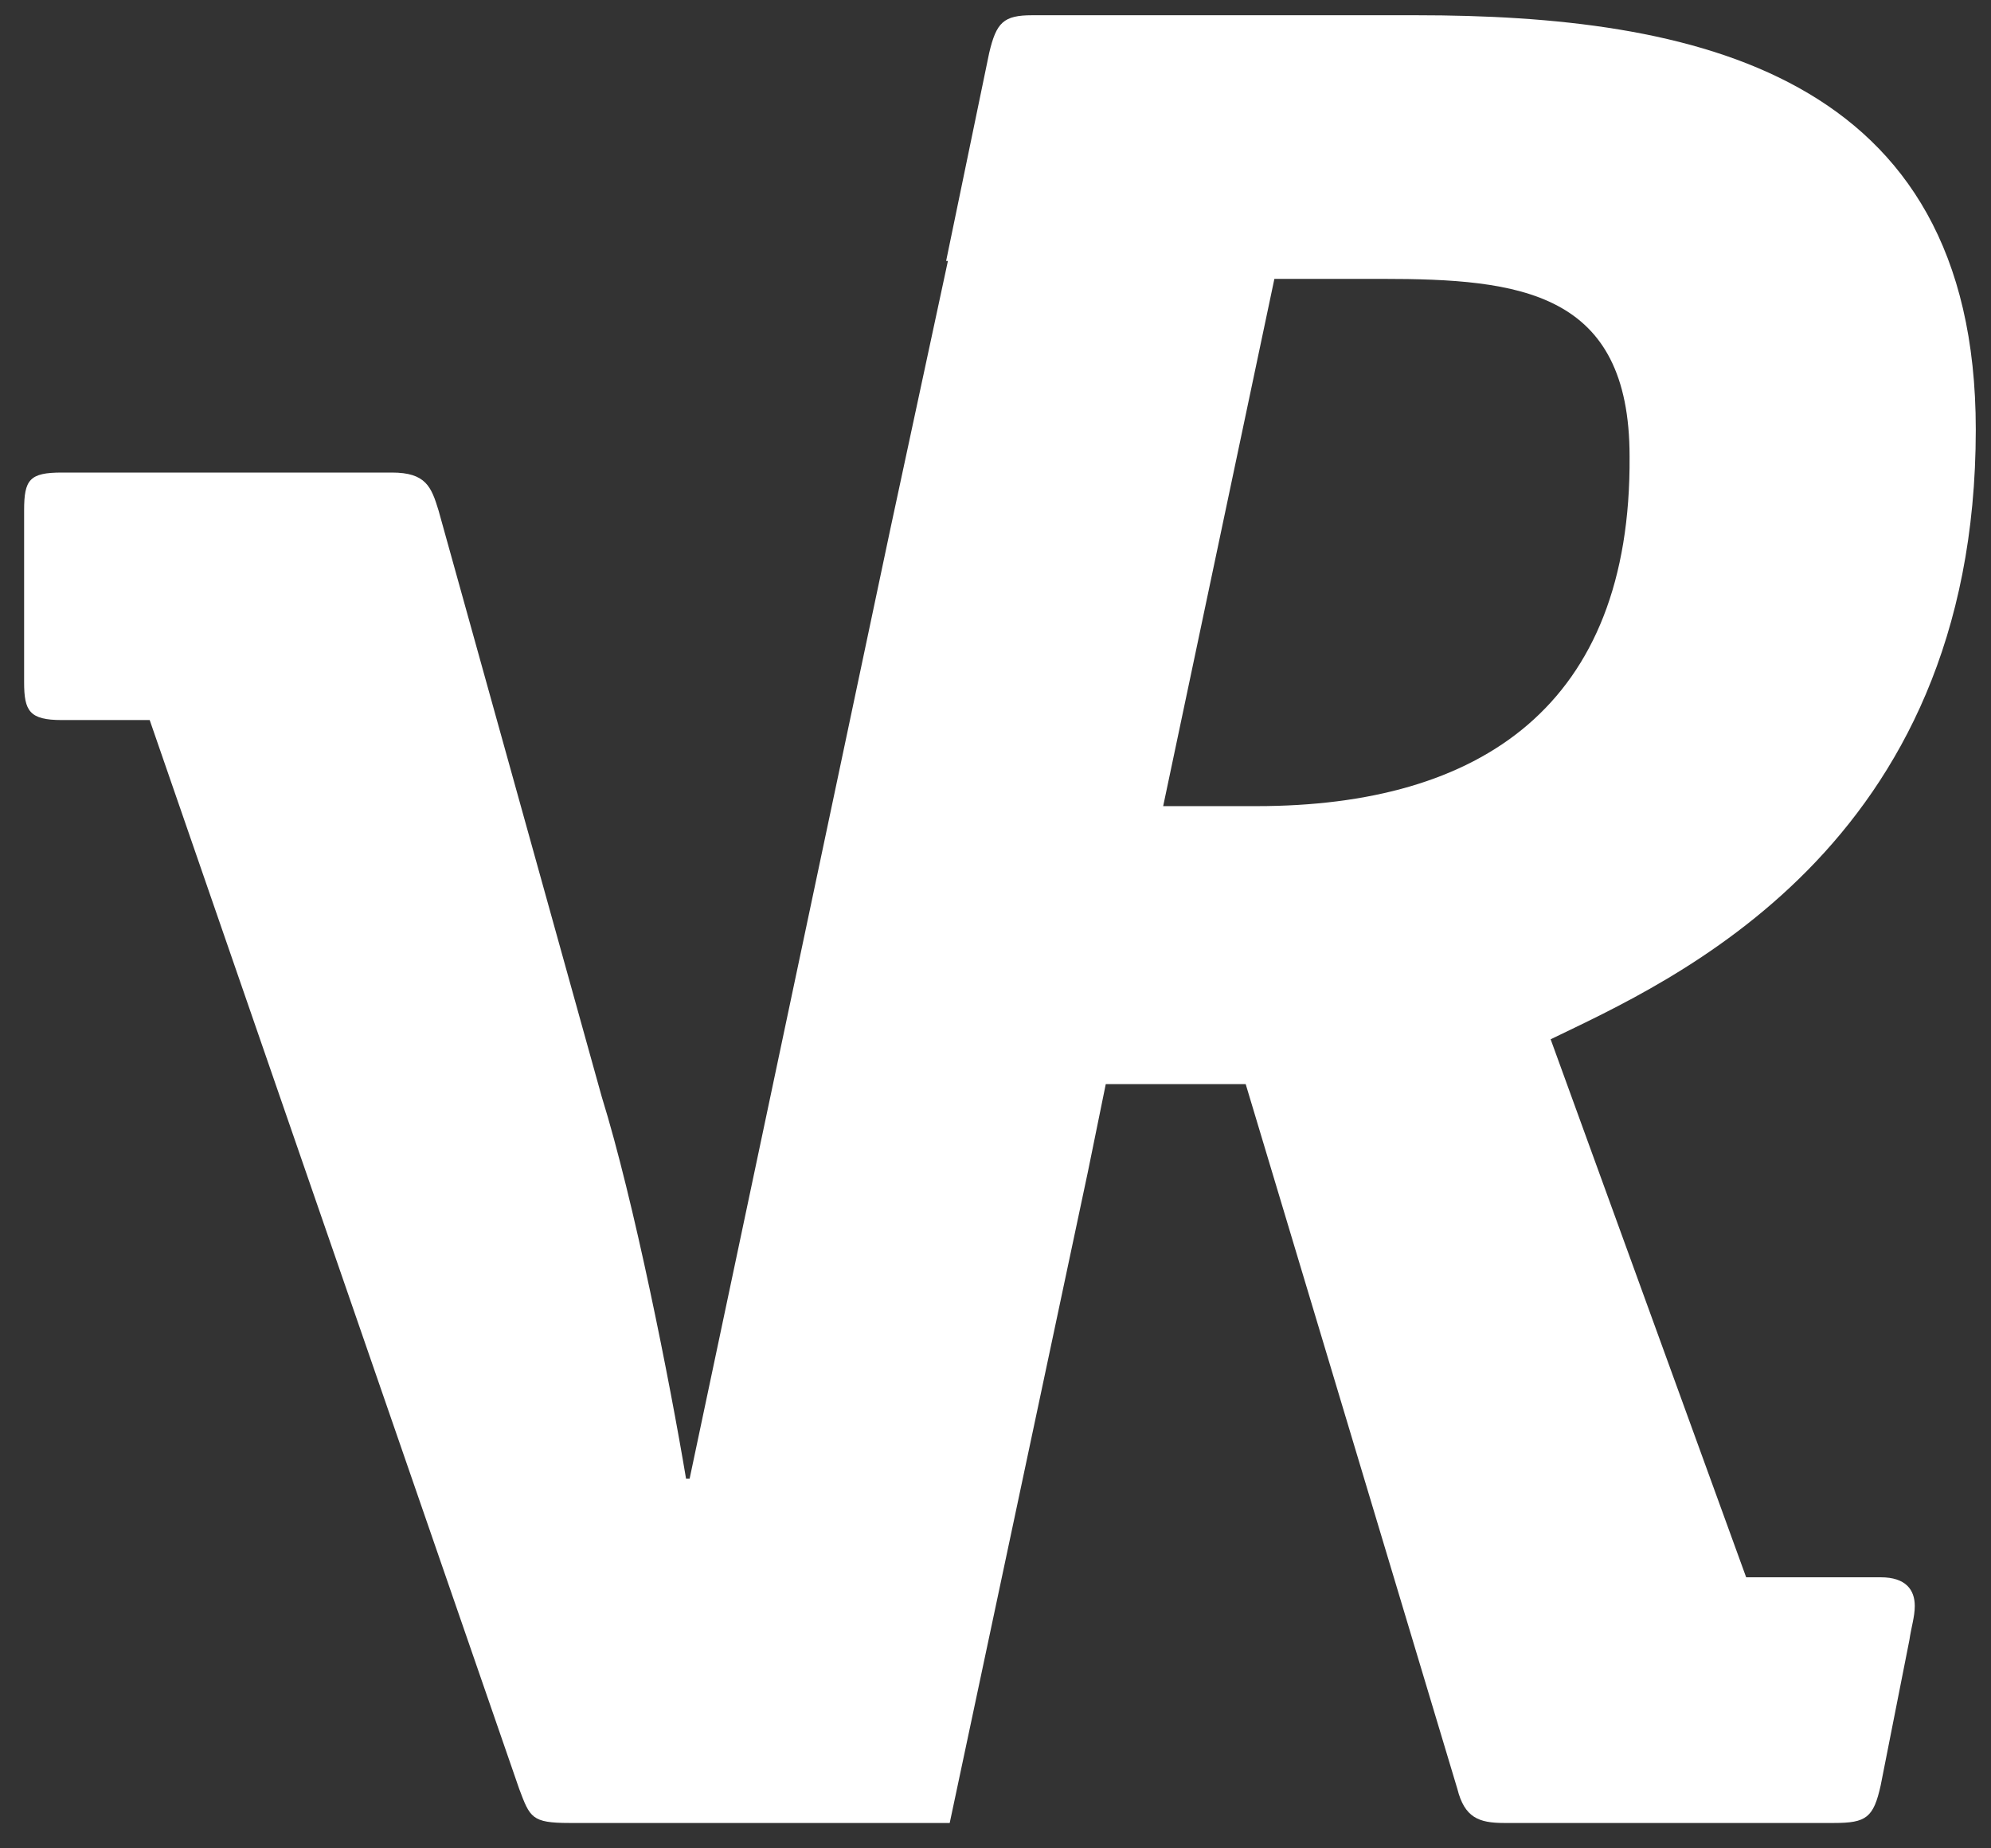
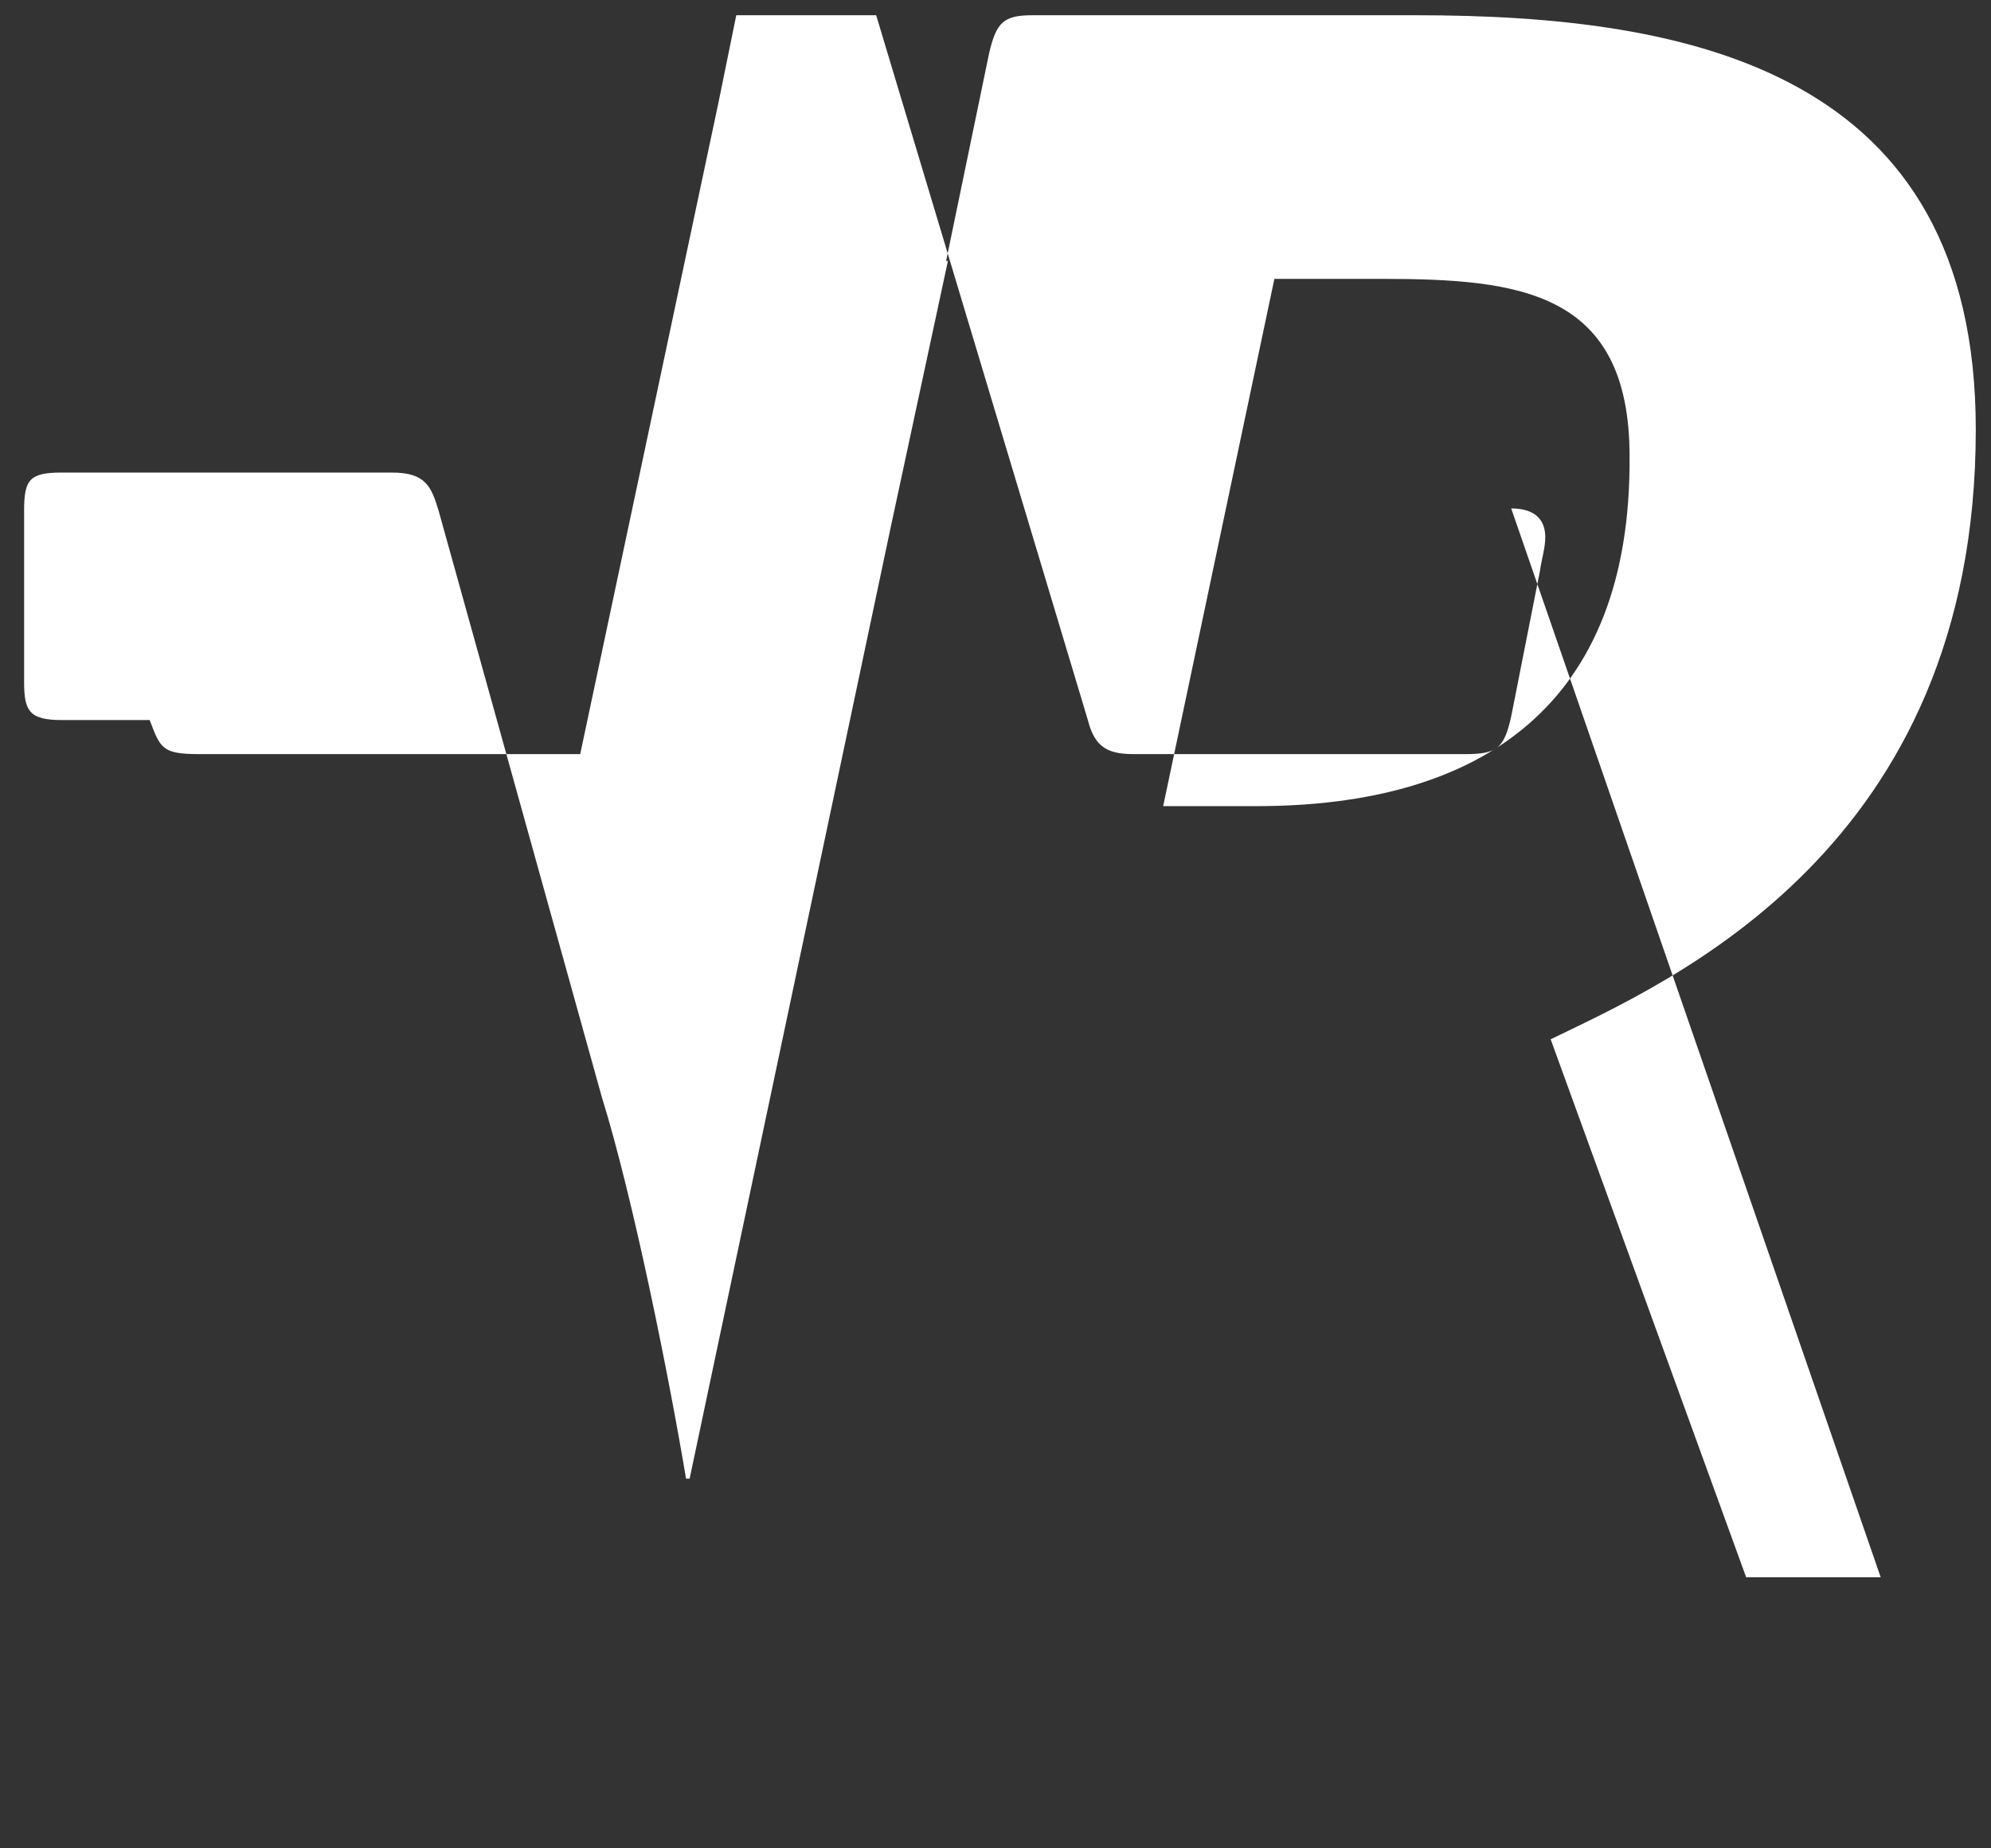
<svg xmlns="http://www.w3.org/2000/svg" width="100%" height="100%" viewBox="0 0 70 65" version="1.1" xml:space="preserve" style="fill-rule:evenodd;clip-rule:evenodd;stroke-linejoin:round;stroke-miterlimit:2;">
  <rect x="0" y="0" width="70" height="65" fill="#333333" stroke="none" />
-   <path id="vr-logo--solo_white" d="M44.175,28.349l-3.28,-0l3.91,-18.542l3.784,0c4.857,0 8.704,0.442 8.704,6.244c0.063,8.766 -5.235,12.298 -13.118,12.298m21.947,27.119l-4.73,-0l-6.874,-18.92c4.162,-2.019 14.947,-6.685 14.947,-21.443c-0,-12.613 -10.028,-14.569 -19.677,-14.569l-13.497,0c-1.009,0 -1.261,0.253 -1.513,1.325l-1.514,7.316l0.063,-0l-2.018,9.397l-7.063,33.425l-0.126,-0c-0.568,-3.406 -1.829,-9.775 -2.965,-13.433l-5.739,-20.623c-0.252,-0.82 -0.441,-1.325 -1.639,-1.325l-11.605,0c-1.135,0 -1.324,0.253 -1.324,1.325l-0,6.054c-0,1.009 0.189,1.325 1.324,1.325l3.091,-0l12.991,37.588c0.379,1.009 0.442,1.198 1.766,1.198l13.37,-0l4.857,-22.893l0.63,-3.091l4.919,0l7.442,24.786c0.253,1.009 0.757,1.198 1.64,1.198l11.604,-0c1.135,-0 1.388,-0.189 1.64,-1.325l1.009,-5.108c0.063,-0.442 0.189,-0.82 0.189,-1.198c0,-0.568 -0.315,-1.009 -1.198,-1.009" style="fill:#fff;fill-rule:nonzero;" />
+   <path id="vr-logo--solo_white" d="M44.175,28.349l-3.28,-0l3.91,-18.542l3.784,0c4.857,0 8.704,0.442 8.704,6.244c0.063,8.766 -5.235,12.298 -13.118,12.298m21.947,27.119l-4.73,-0l-6.874,-18.92c4.162,-2.019 14.947,-6.685 14.947,-21.443c-0,-12.613 -10.028,-14.569 -19.677,-14.569l-13.497,0c-1.009,0 -1.261,0.253 -1.513,1.325l-1.514,7.316l0.063,-0l-2.018,9.397l-7.063,33.425l-0.126,-0c-0.568,-3.406 -1.829,-9.775 -2.965,-13.433l-5.739,-20.623c-0.252,-0.82 -0.441,-1.325 -1.639,-1.325l-11.605,0c-1.135,0 -1.324,0.253 -1.324,1.325l-0,6.054c-0,1.009 0.189,1.325 1.324,1.325l3.091,-0c0.379,1.009 0.442,1.198 1.766,1.198l13.37,-0l4.857,-22.893l0.63,-3.091l4.919,0l7.442,24.786c0.253,1.009 0.757,1.198 1.64,1.198l11.604,-0c1.135,-0 1.388,-0.189 1.64,-1.325l1.009,-5.108c0.063,-0.442 0.189,-0.82 0.189,-1.198c0,-0.568 -0.315,-1.009 -1.198,-1.009" style="fill:#fff;fill-rule:nonzero;" />
</svg>